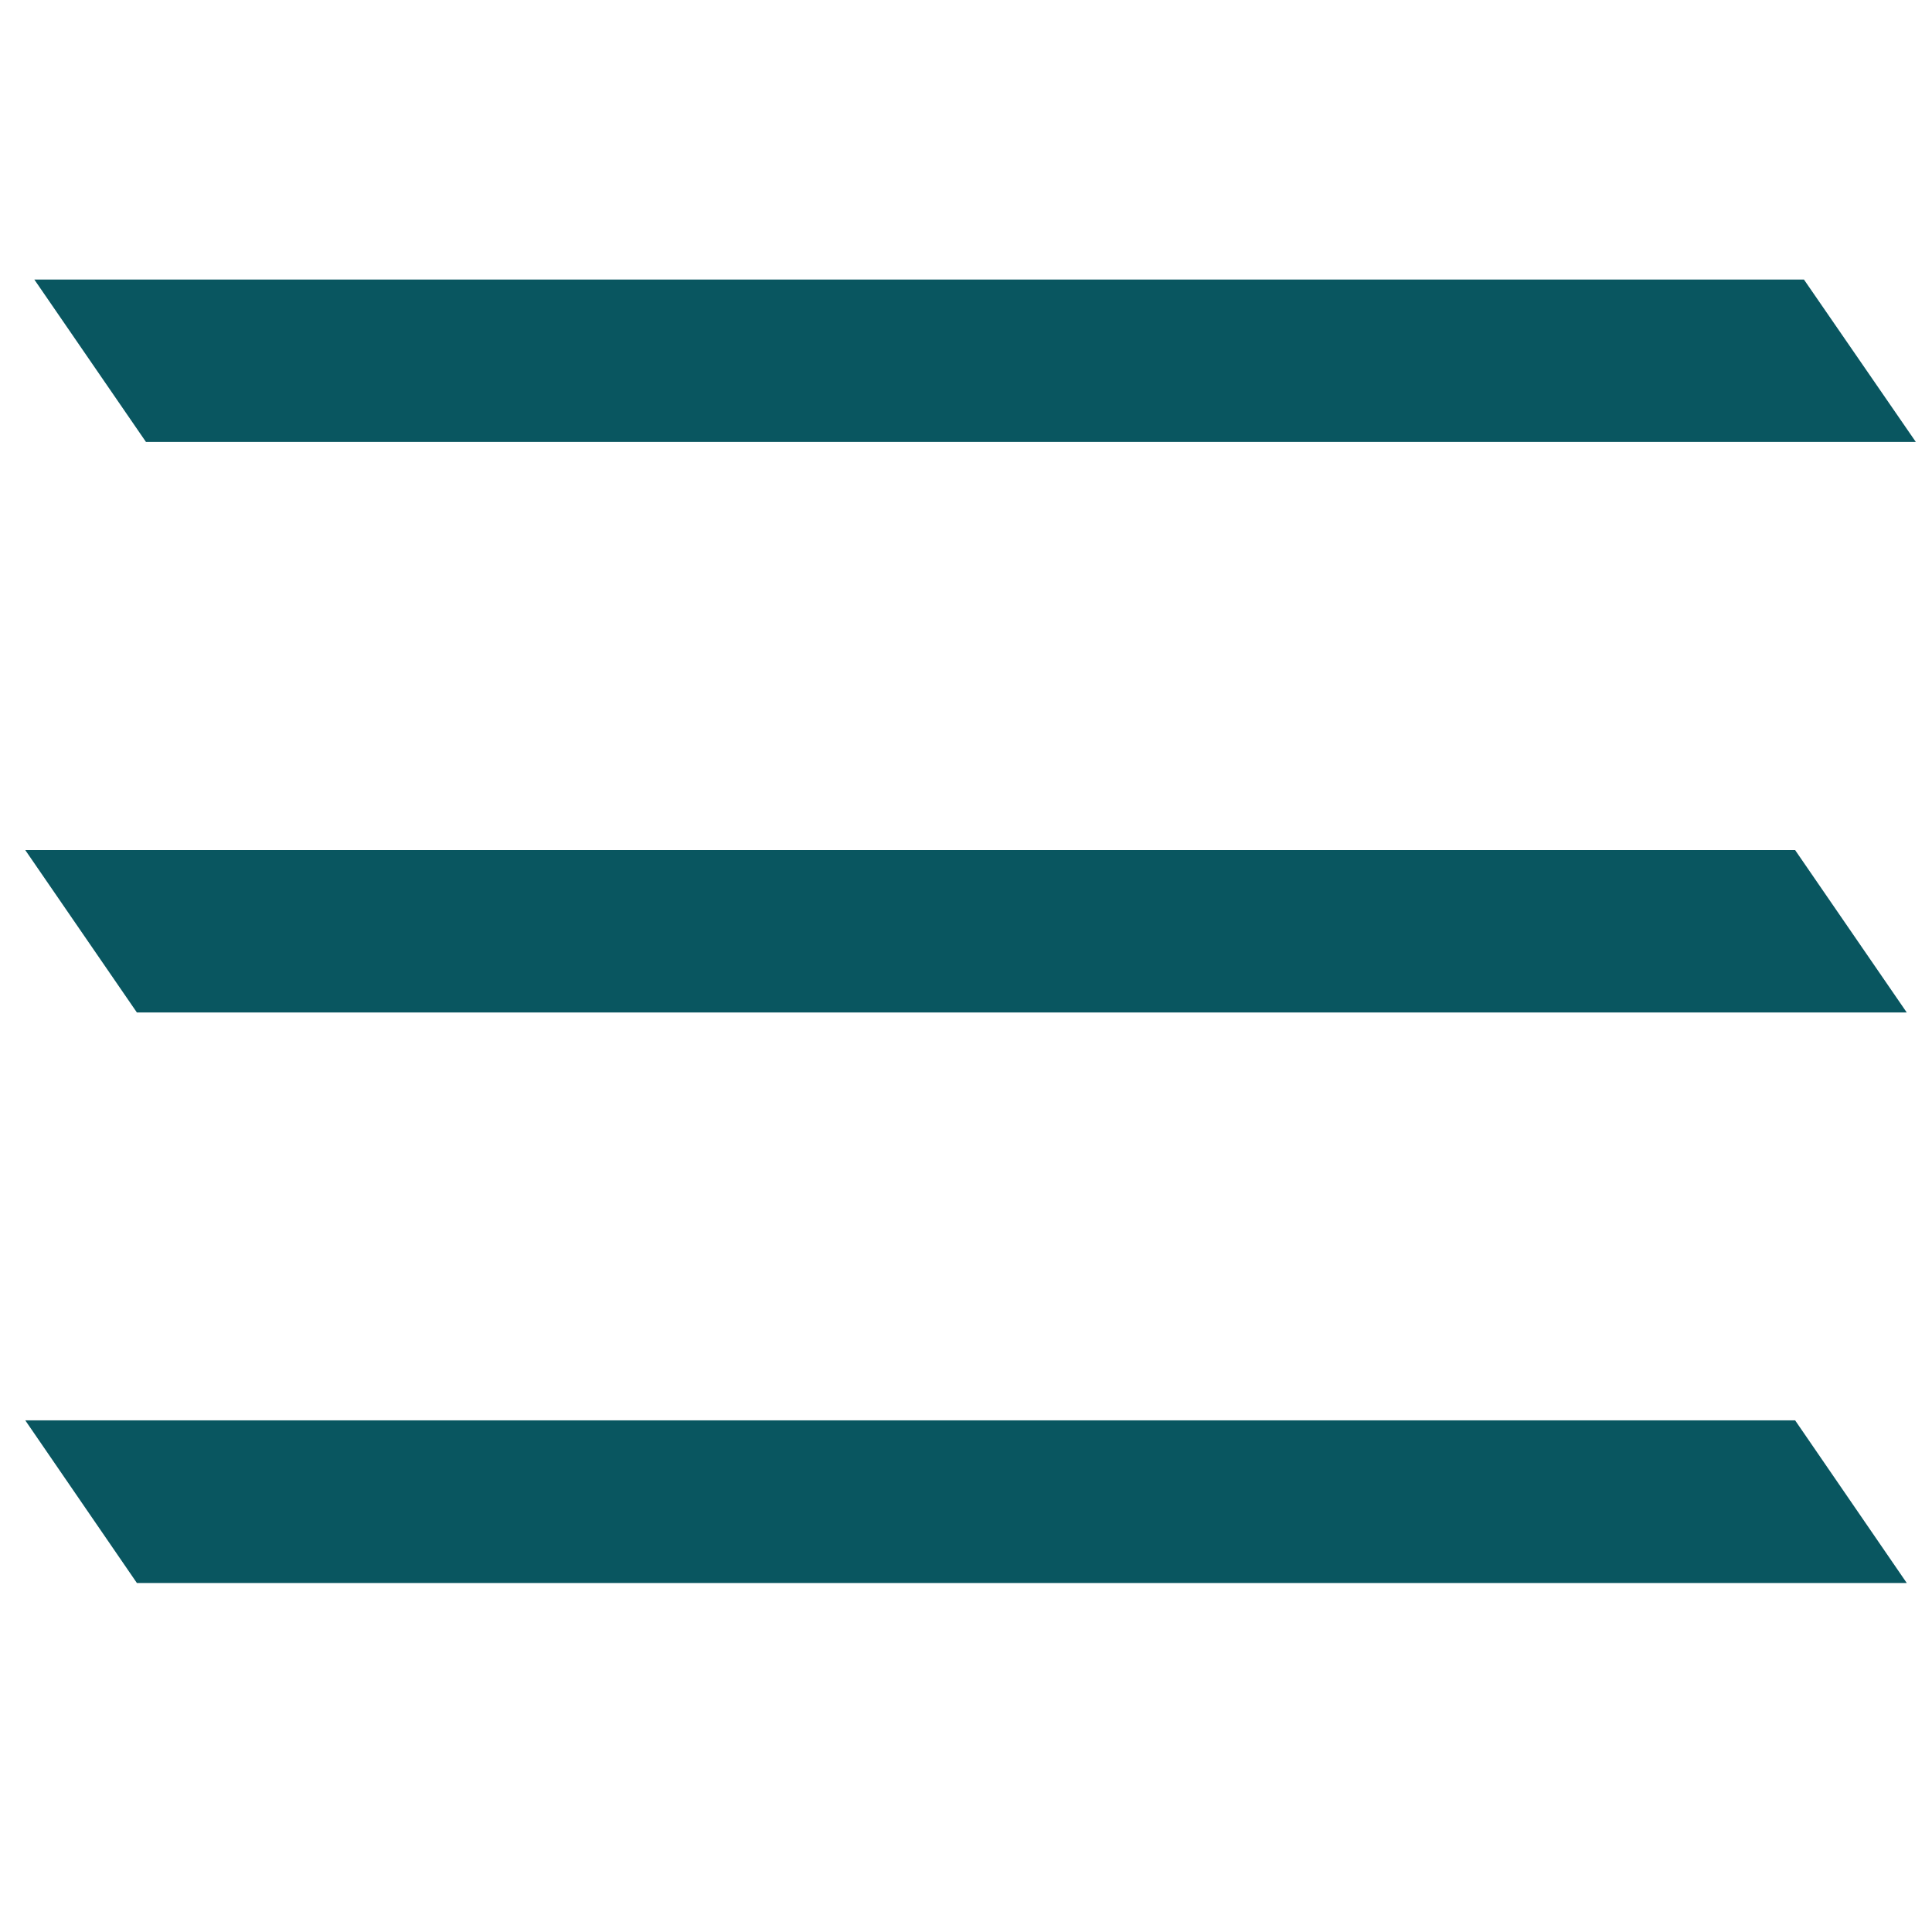
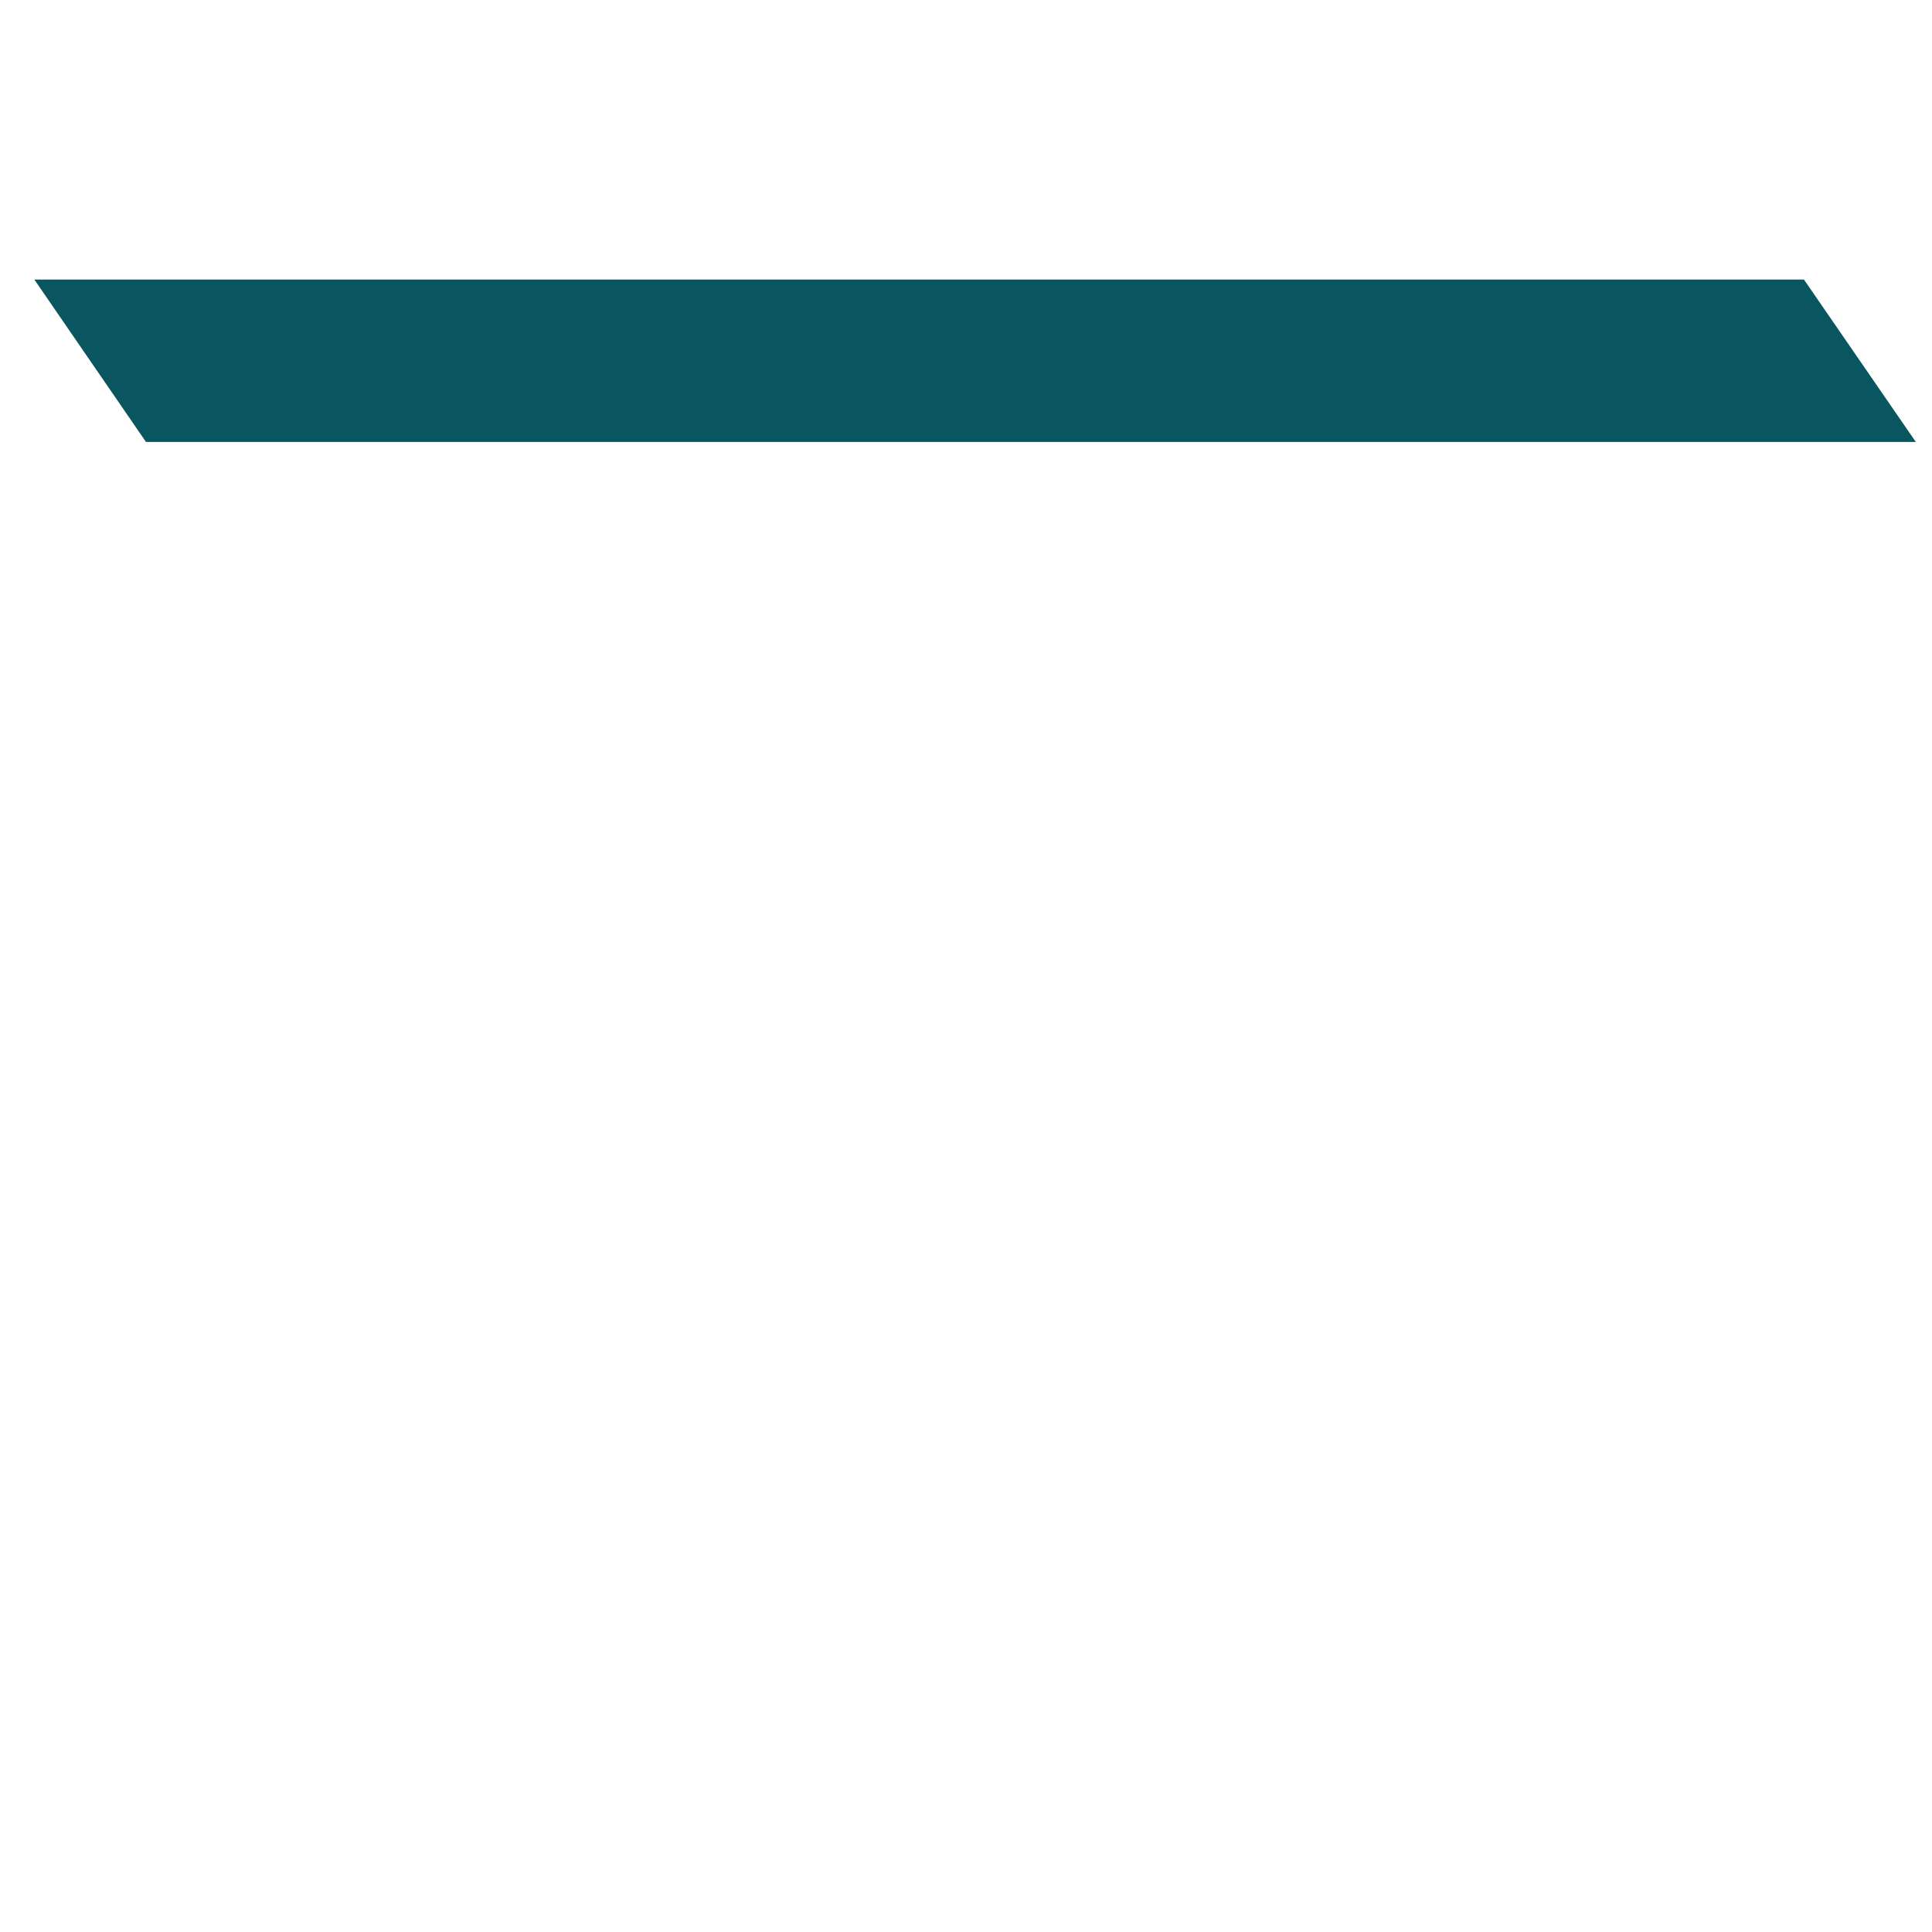
<svg xmlns="http://www.w3.org/2000/svg" id="Layer_1" data-name="Layer 1" viewBox="0 0 76.5 76.51">
-   <polygon points="75.5 40.09 71.08 33.66 1 33.66 5.42 40.09 75.5 40.09" style="fill:#095660" />
-   <polygon points="75.5 62.68 71.08 56.24 1 56.24 5.42 62.68 75.5 62.68" style="fill:#095660" />
  <polygon points="75.86 17.5 71.43 11.07 1.36 11.07 5.78 17.5 75.86 17.5" style="fill:#095660" />
</svg>